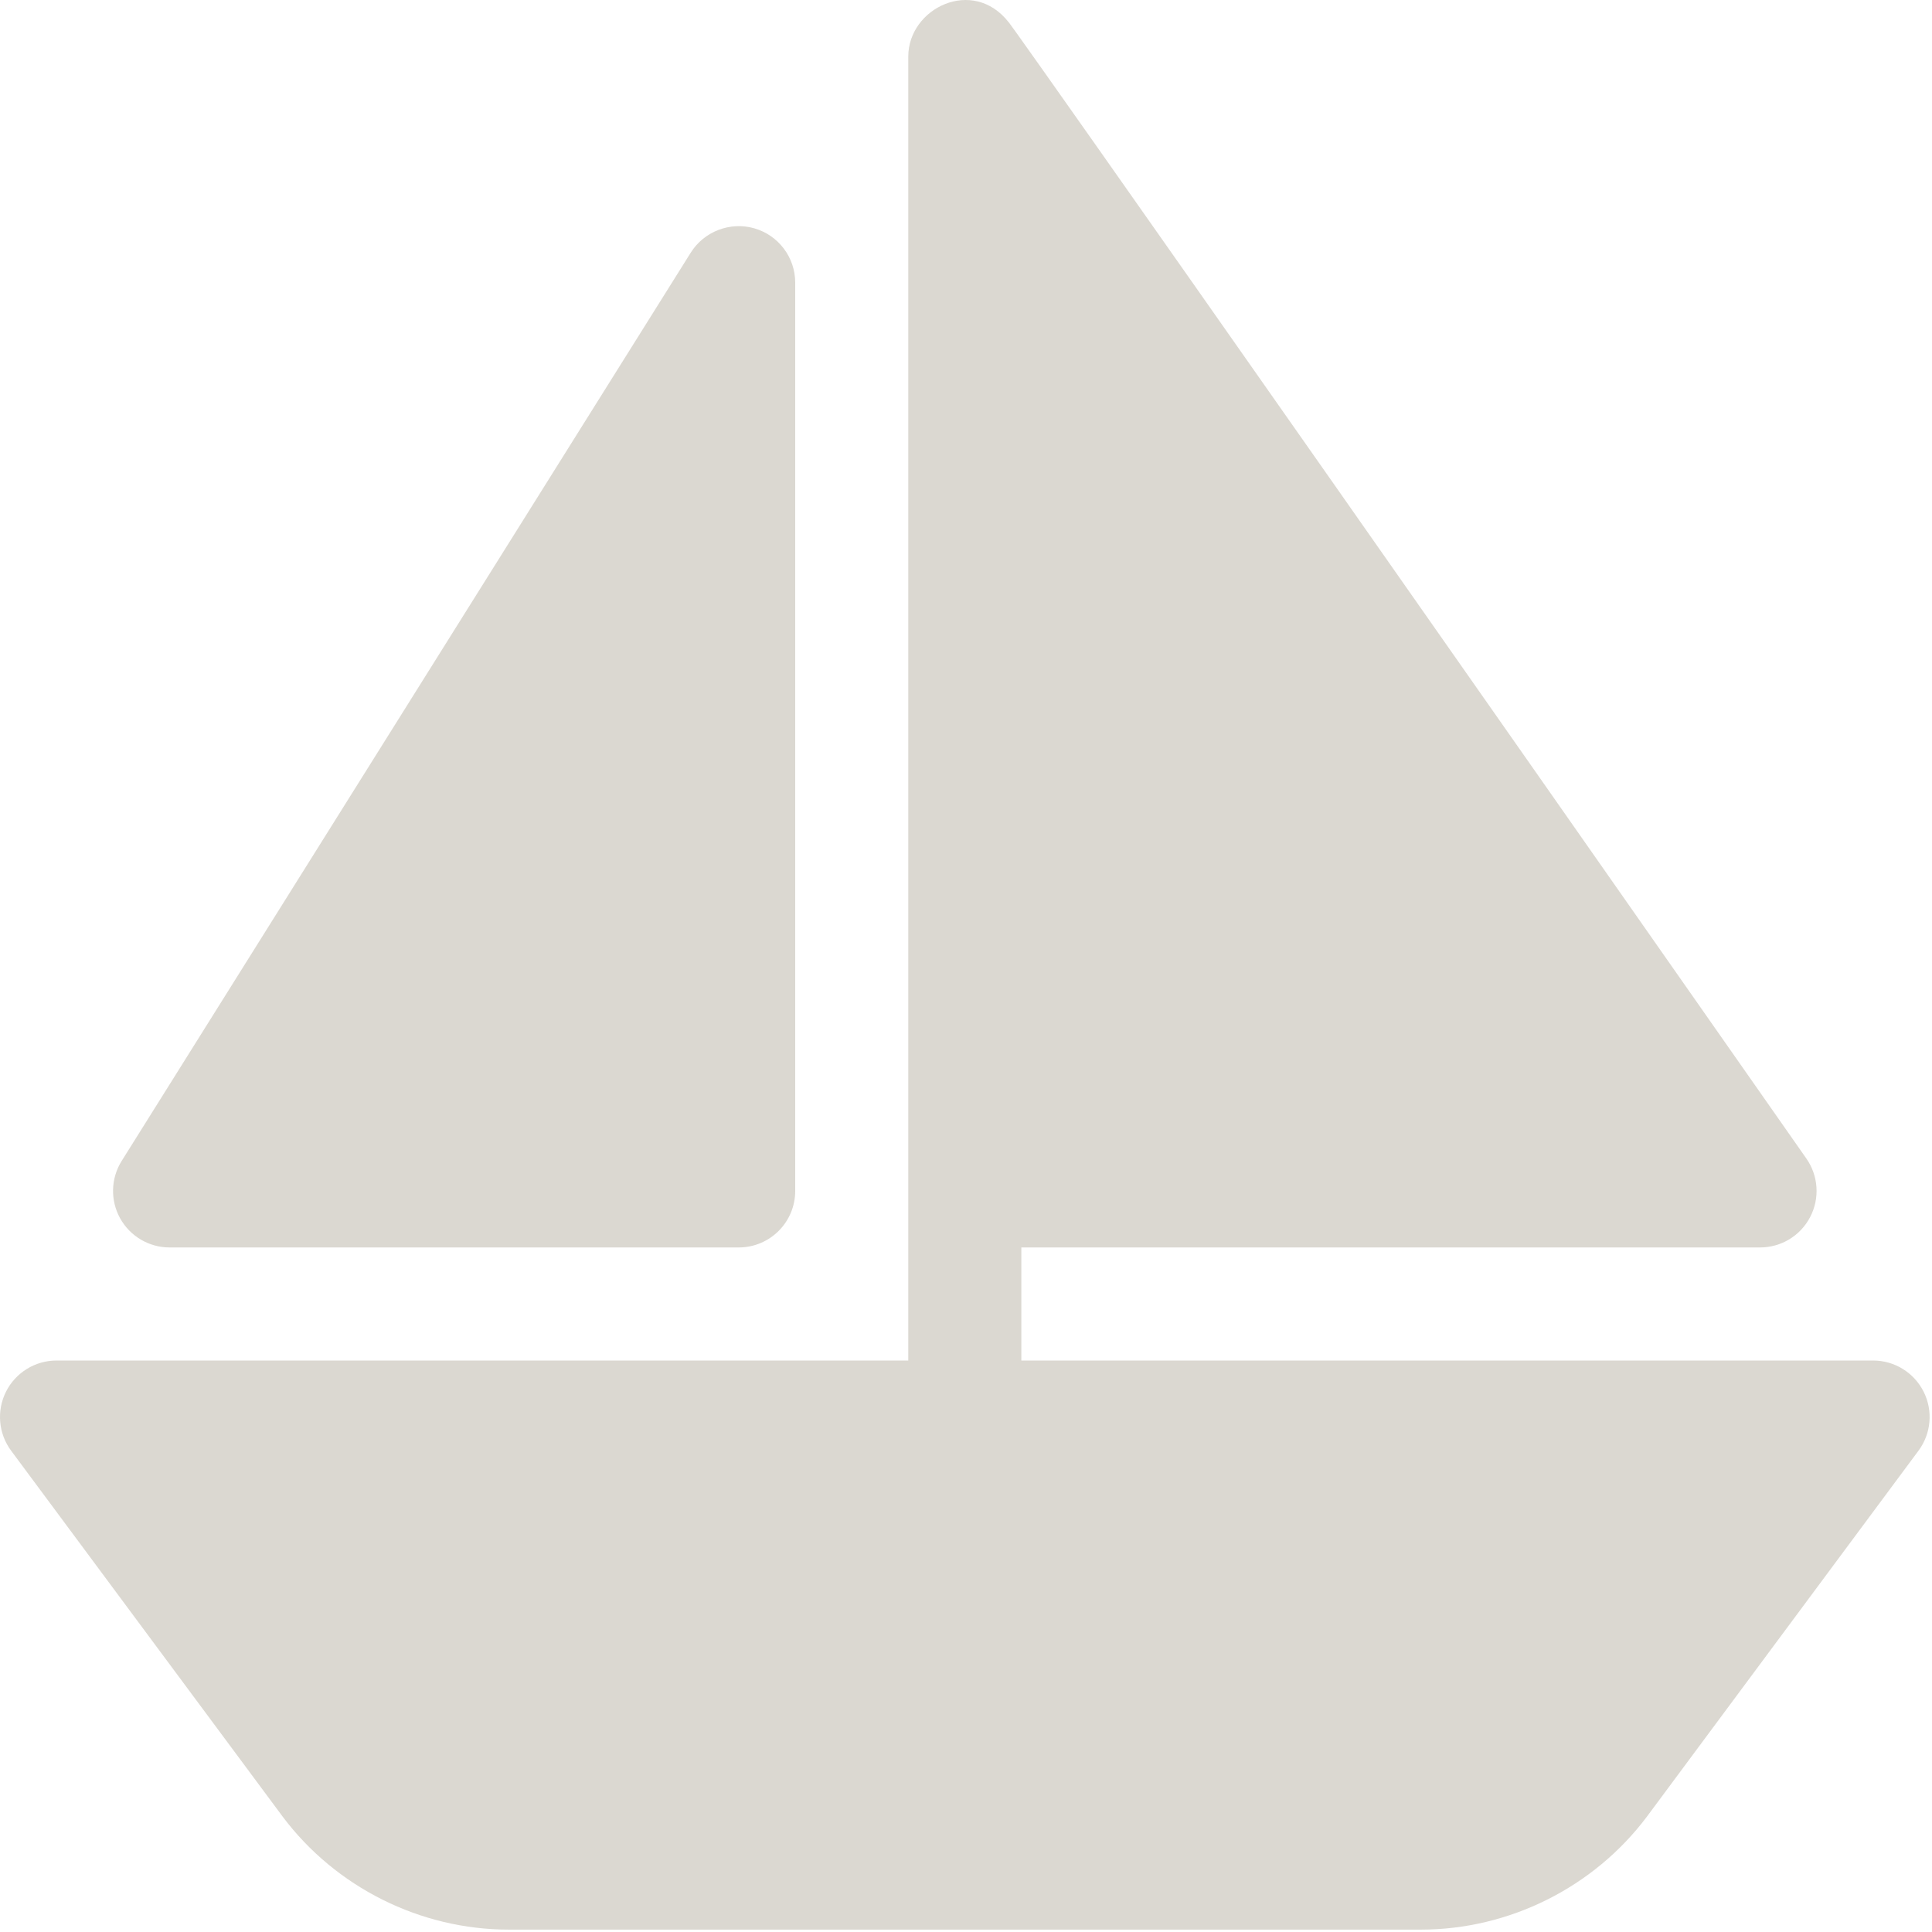
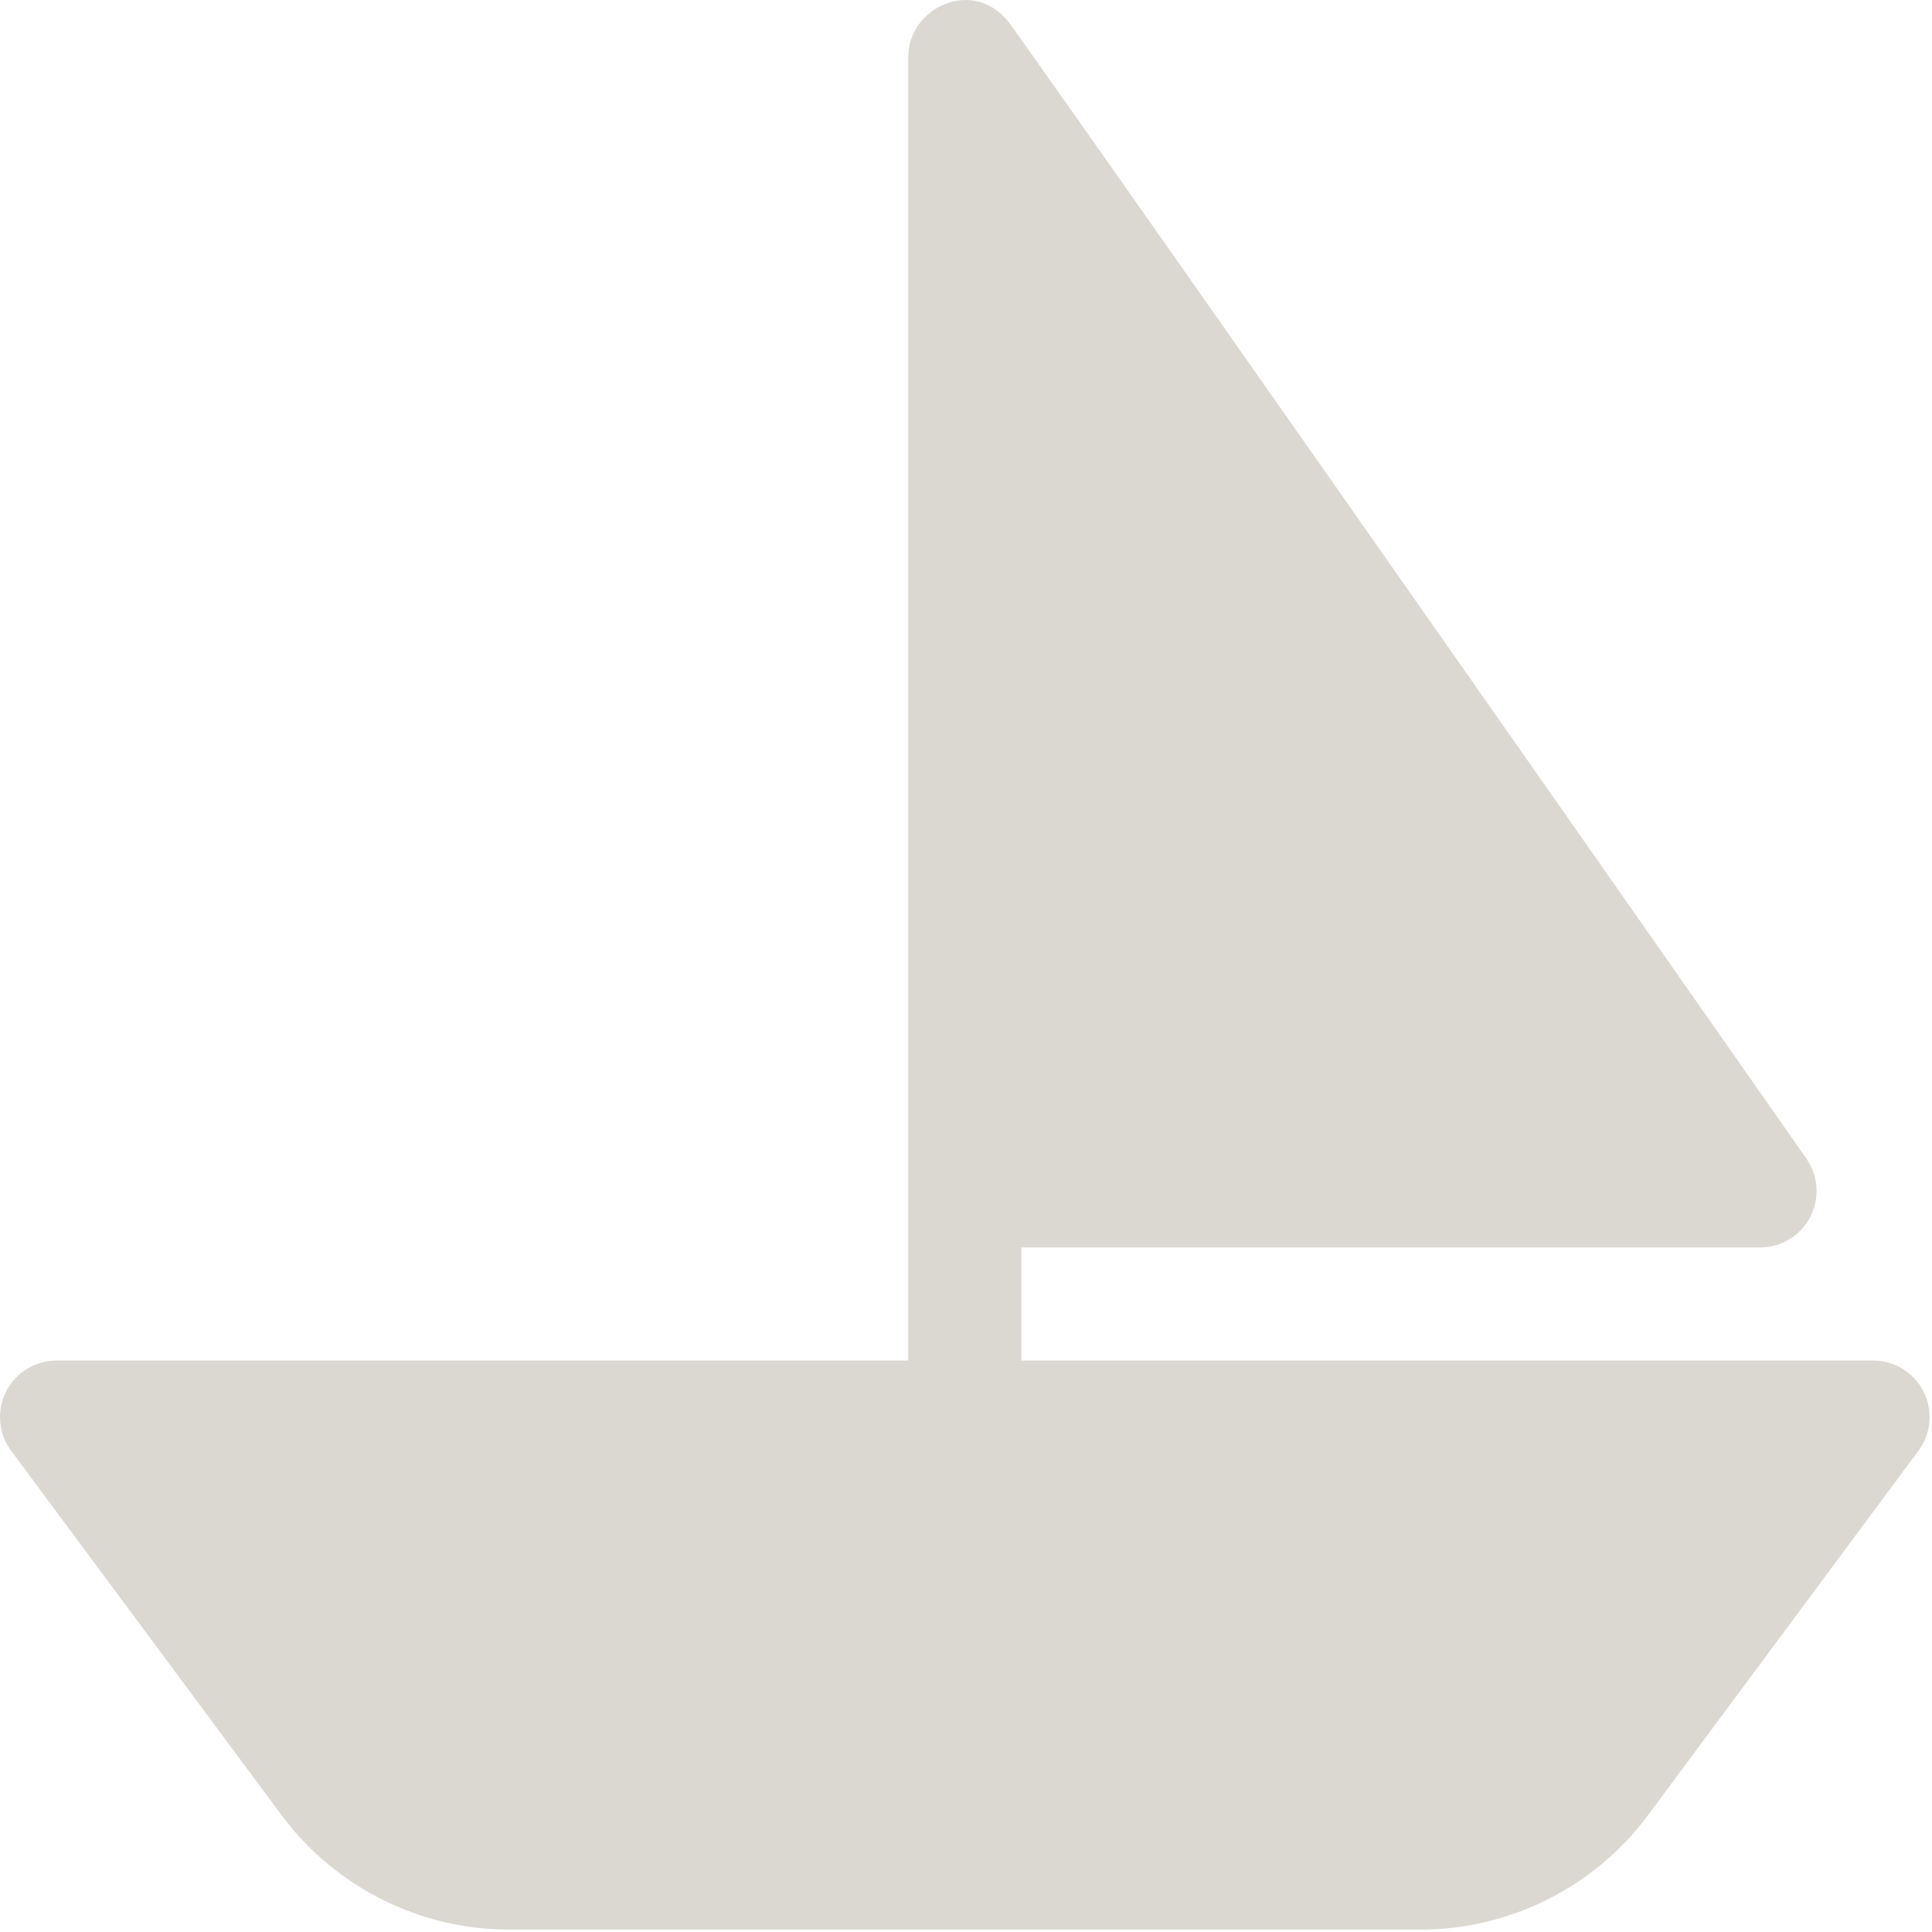
<svg xmlns="http://www.w3.org/2000/svg" width="487" height="487" viewBox="0 0 487 487" fill="none">
  <path d="M484.899 350.824C482.478 345.994 477.552 342.946 472.152 342.946H257.451V314.446H443.652C448.968 314.446 453.839 311.496 456.288 306.778C458.751 302.061 458.375 296.383 455.328 292.028C246.981 -5.615 254.248 5.599 254.248 5.599C245.223 -5.937 228.951 2.048 228.951 14.241V342.947H14.248C8.849 342.947 3.923 345.995 1.501 350.824C-0.906 355.653 -0.391 361.428 2.851 365.742L71.249 457.914C84.636 475.755 105.955 486.4 128.249 486.4H358.151C380.445 486.4 401.764 475.755 415.151 457.9L483.548 365.742C486.792 361.429 487.307 355.654 484.899 350.824Z" fill="#DBD8D1" />
-   <path d="M190.124 57.548C184.098 55.823 177.488 58.3 174.12 63.685L30.669 292.639C27.914 297.037 27.775 302.576 30.28 307.099C32.798 311.635 37.572 314.446 42.748 314.446H186.2C194.076 314.446 200.45 308.072 200.45 300.196V71.242C200.45 64.882 196.234 59.302 190.124 57.548Z" fill="#DBD8D1" />
</svg>